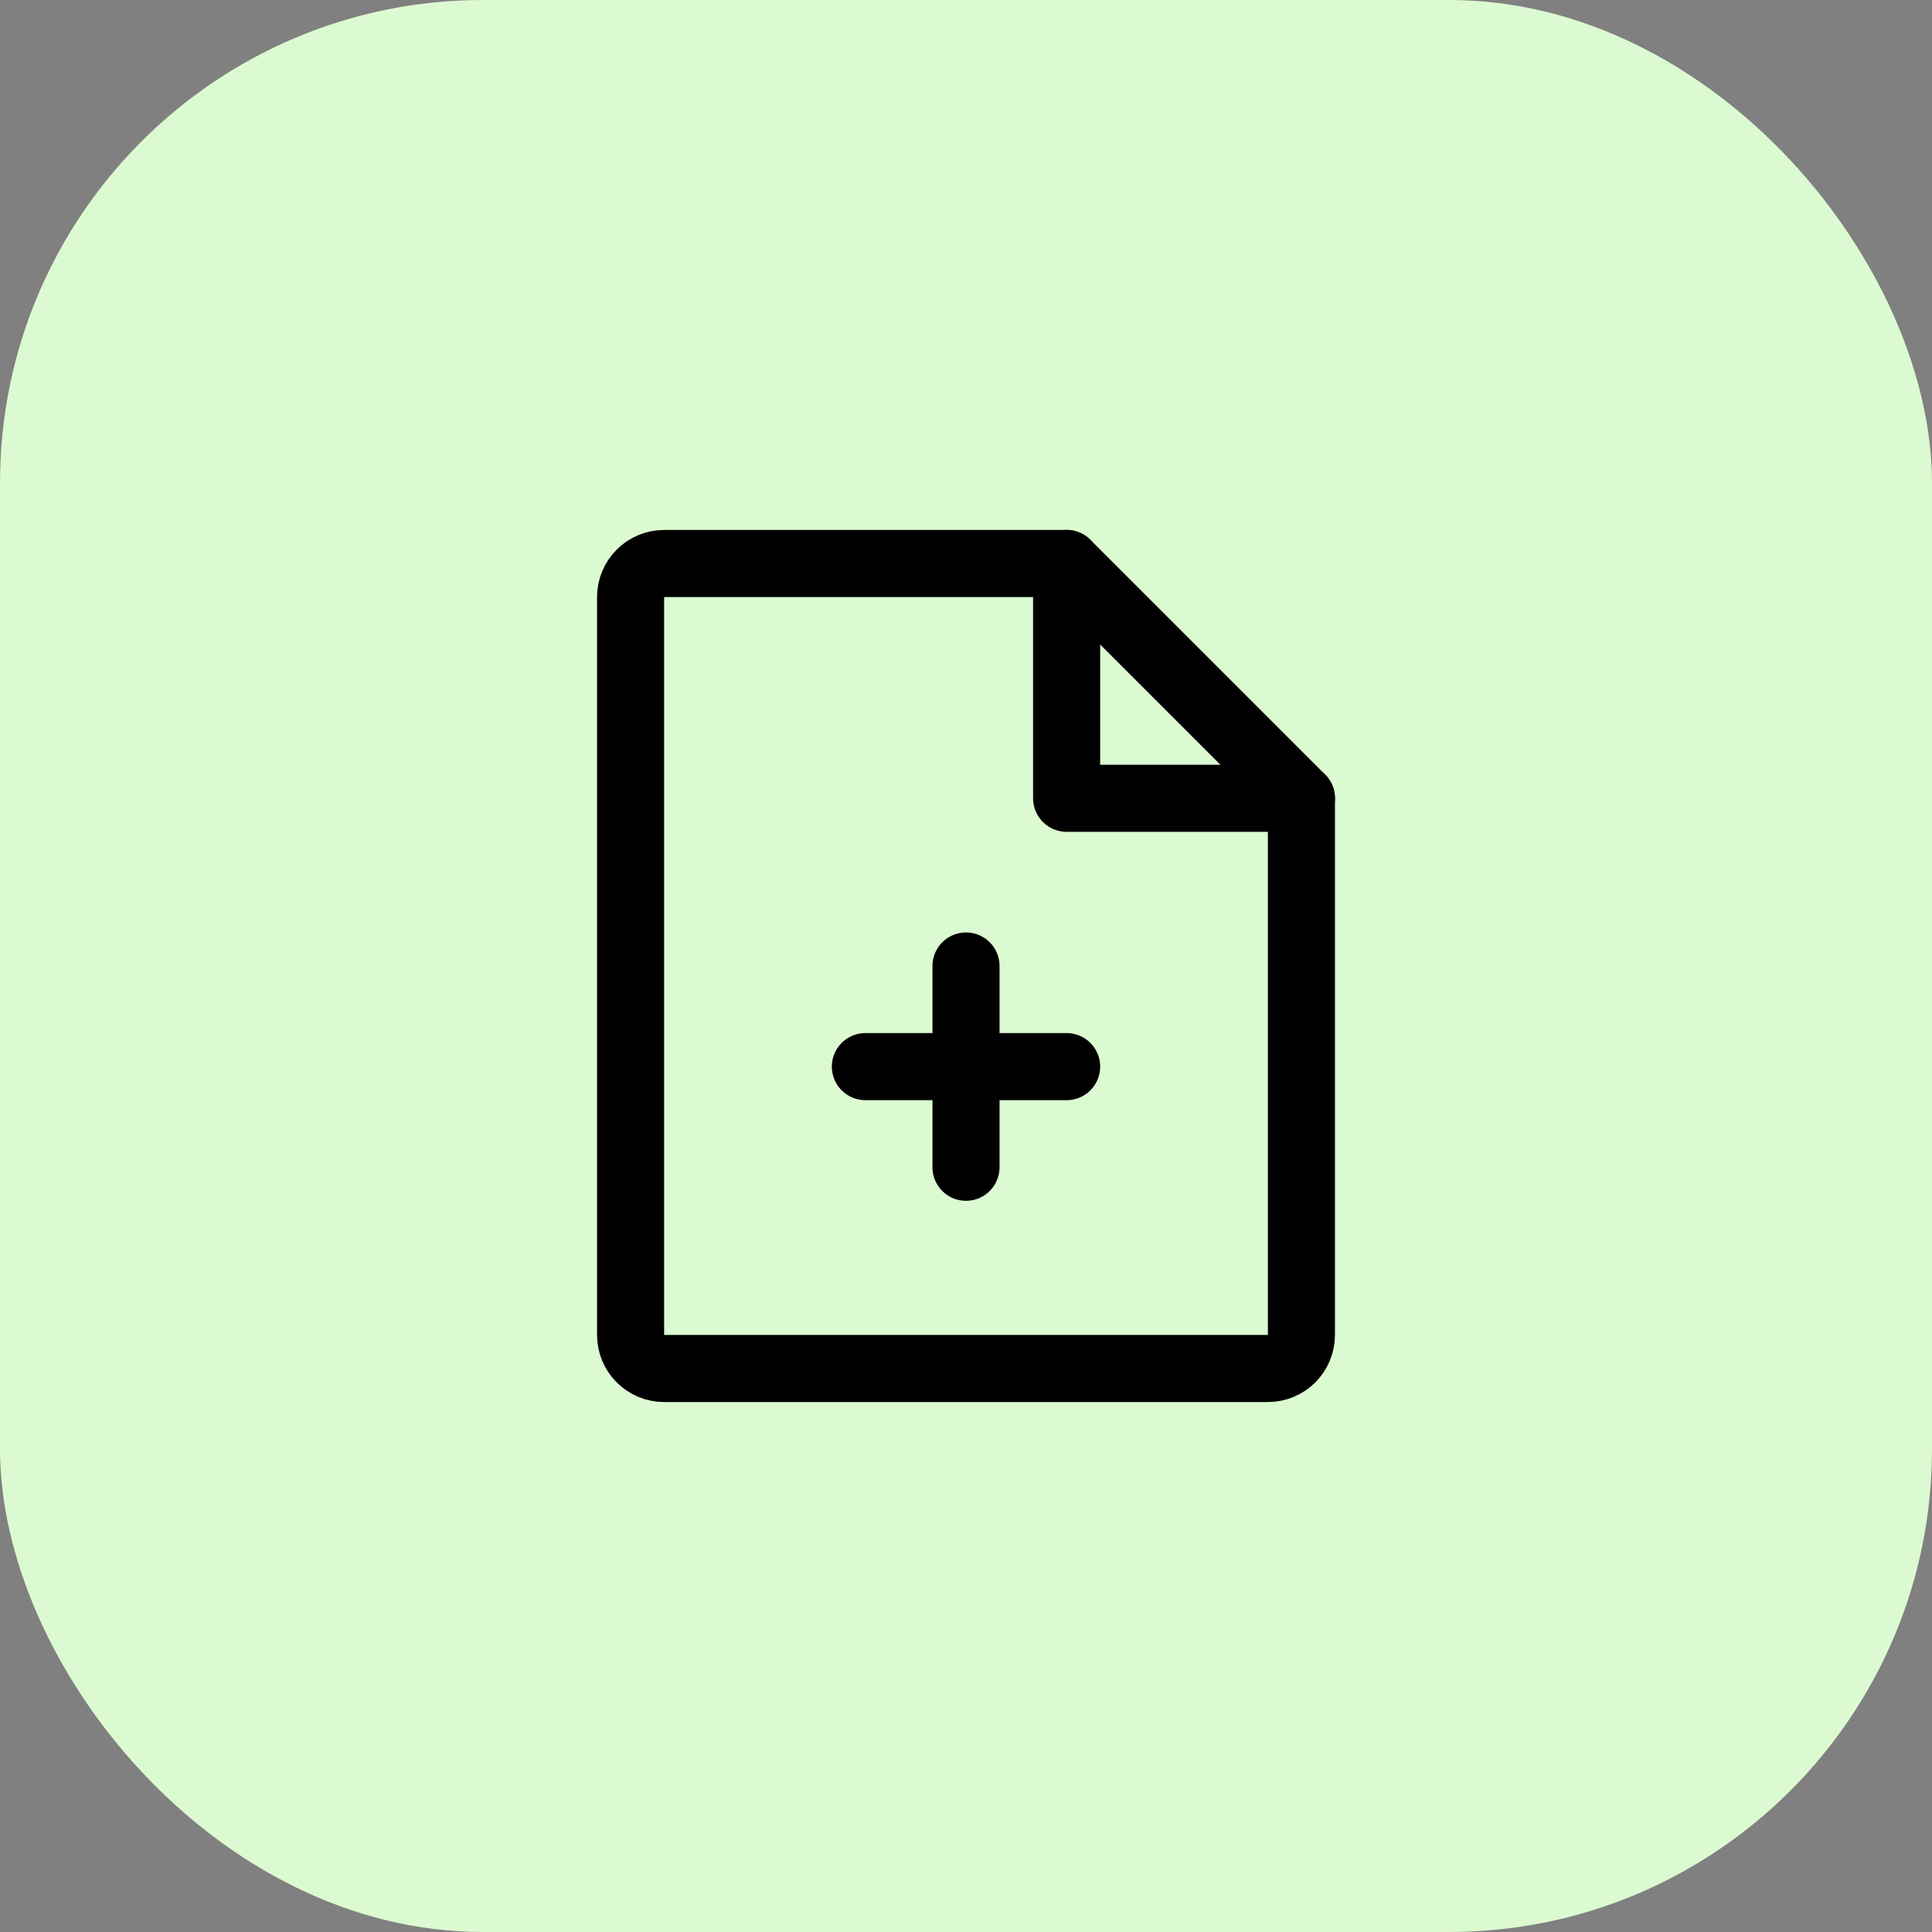
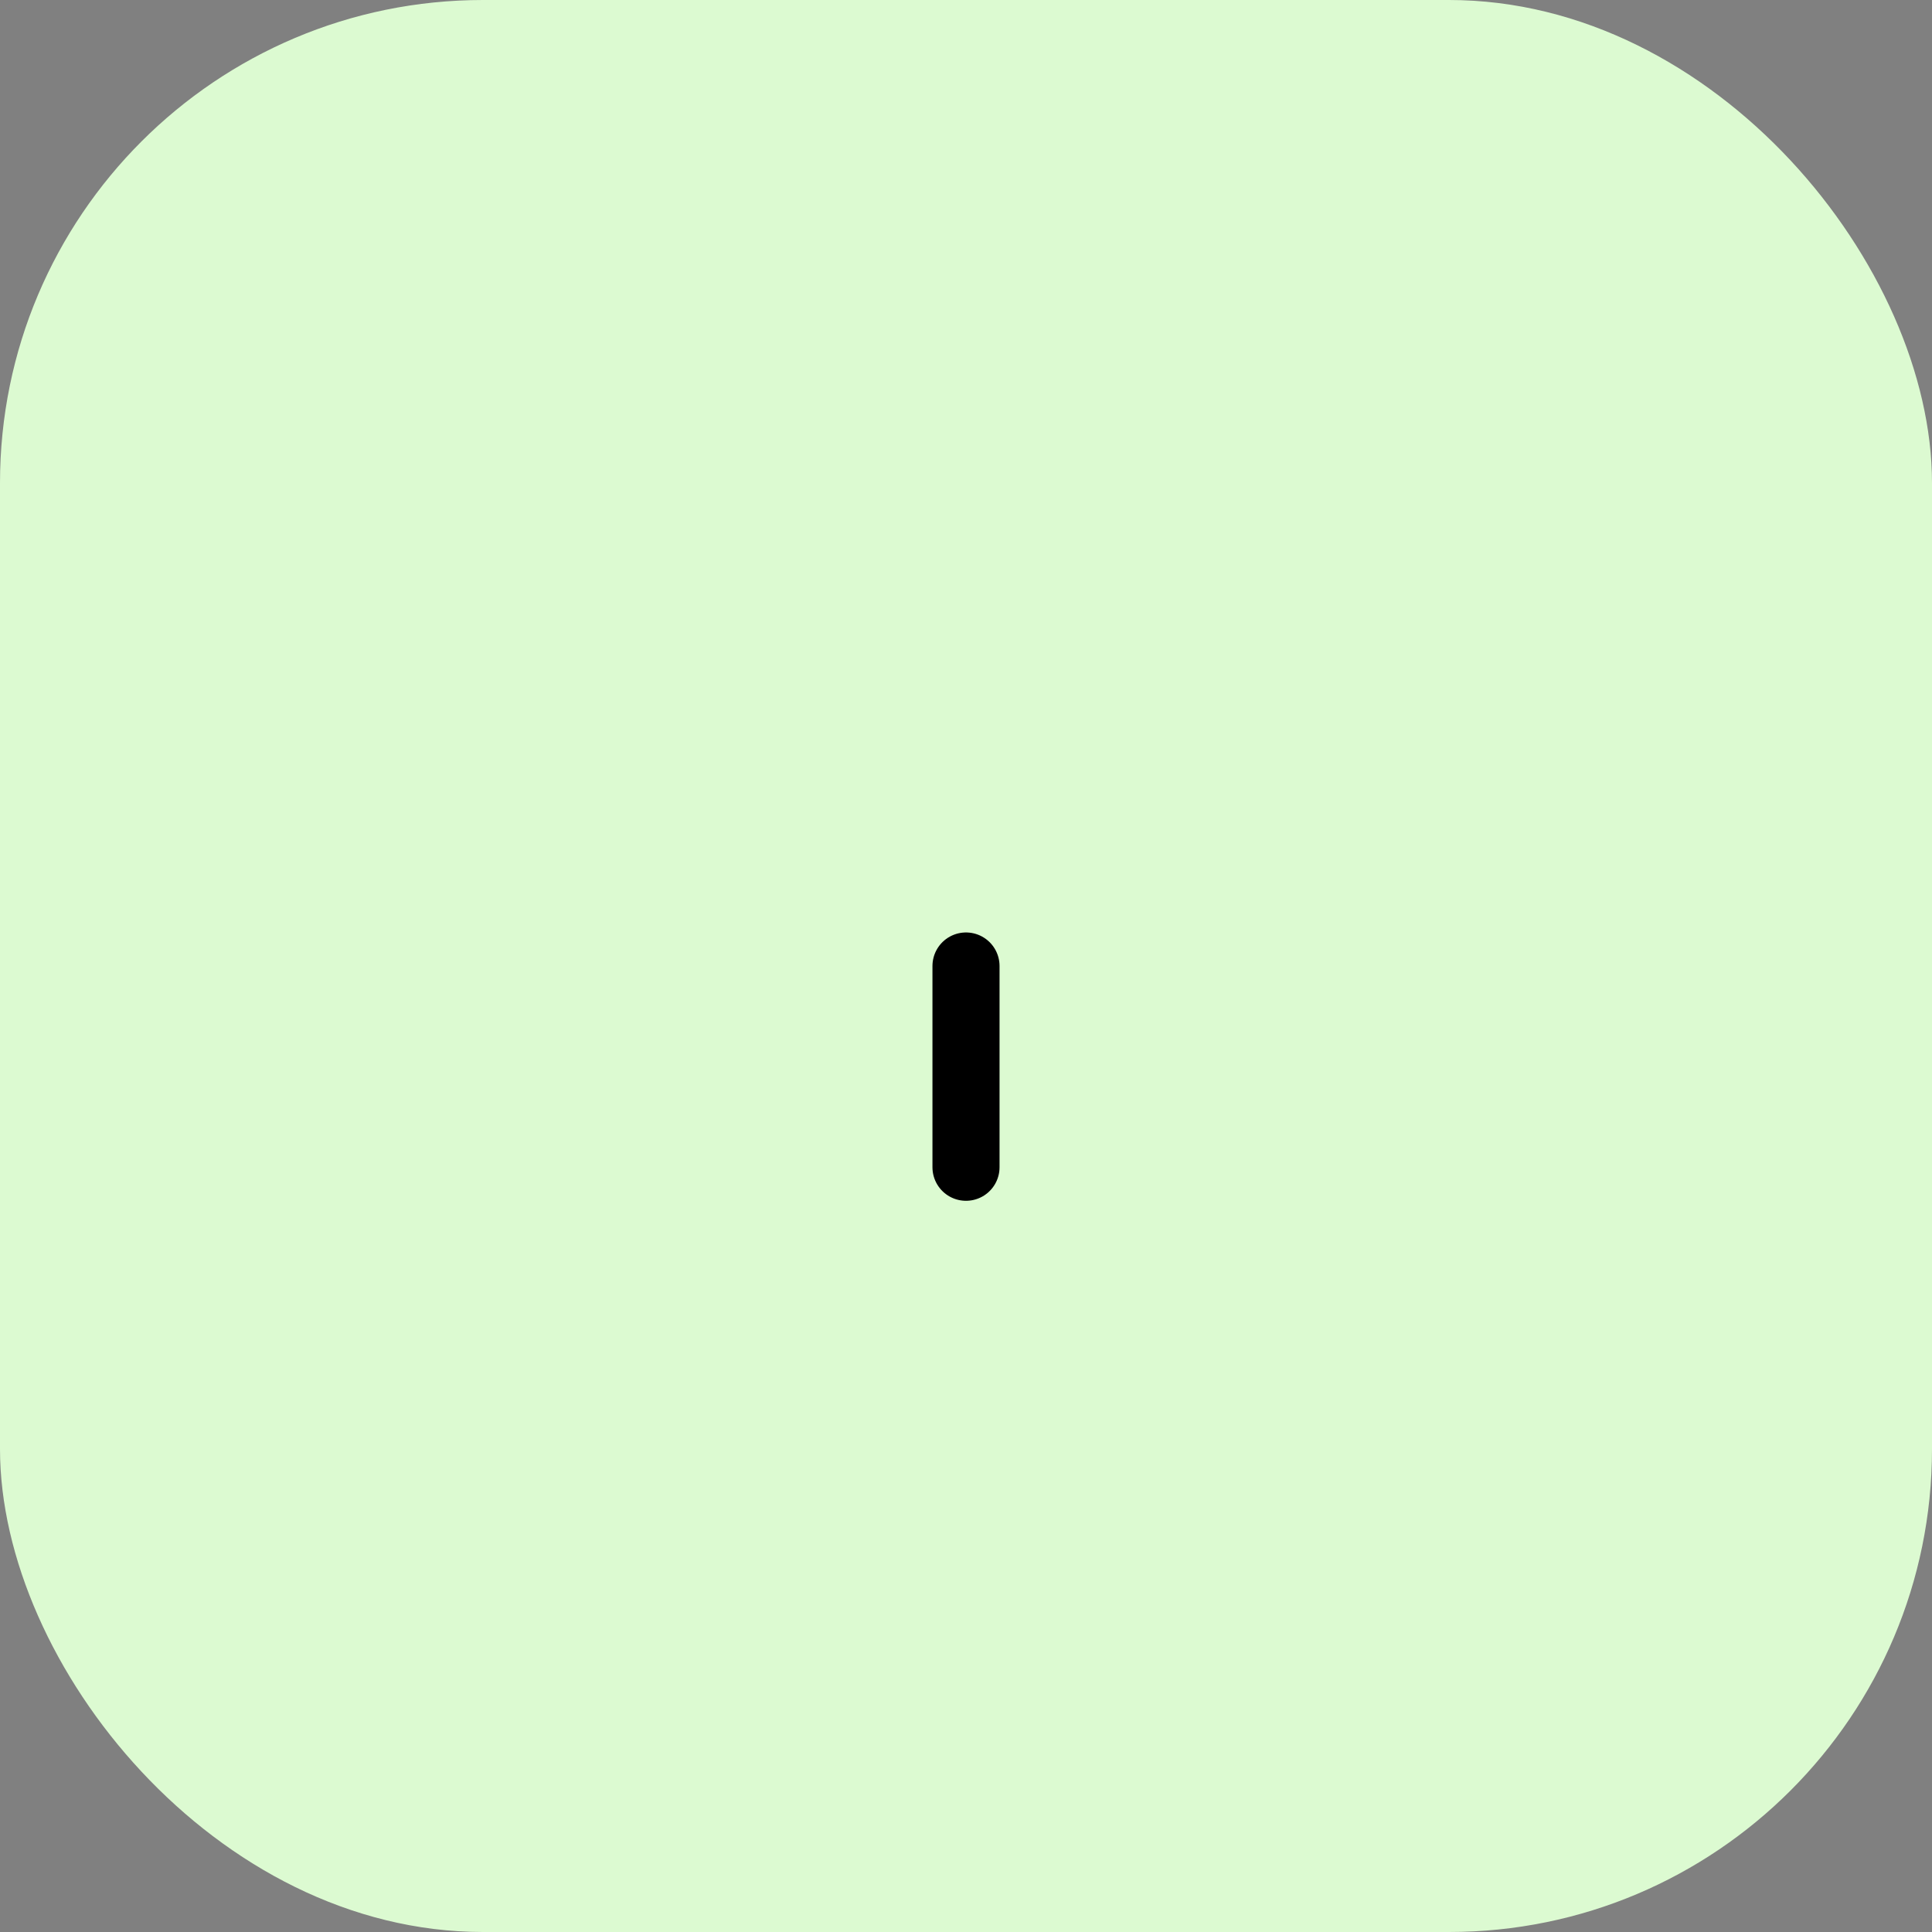
<svg xmlns="http://www.w3.org/2000/svg" width="36" height="36" viewBox="0 0 36 36" fill="none">
  <rect x="0" y="0" width="36" height="36" fill="#808080" stroke="none" />
  <rect width="36" height="36" rx="9" fill="#DCFAD1" />
  <g clip-path="url(#clip0_8776_4207)">
-     <path d="M23.625 25.5H12.375C12.209 25.5 12.05 25.434 11.933 25.317C11.816 25.2 11.75 25.041 11.75 24.875V11.125C11.75 10.959 11.816 10.8 11.933 10.683C12.05 10.566 12.209 10.5 12.375 10.5H19.875L24.25 14.875V24.875C24.25 25.041 24.184 25.2 24.067 25.317C23.95 25.434 23.791 25.5 23.625 25.5Z" stroke="black" stroke-width="1.25" stroke-linecap="round" stroke-linejoin="round" />
-     <path d="M19.875 10.5V14.875H24.25" stroke="black" stroke-width="1.25" stroke-linecap="round" stroke-linejoin="round" />
-     <path d="M16.125 19.875H19.875" stroke="black" stroke-width="1.25" stroke-linecap="round" stroke-linejoin="round" />
    <path d="M18 18V21.75" stroke="black" stroke-width="1.25" stroke-linecap="round" stroke-linejoin="round" />
  </g>
  <defs>
    <clipPath id="clip0_8776_4207">
      <rect width="20" height="20" fill="white" transform="translate(8 8)" />
    </clipPath>
  </defs>
</svg>